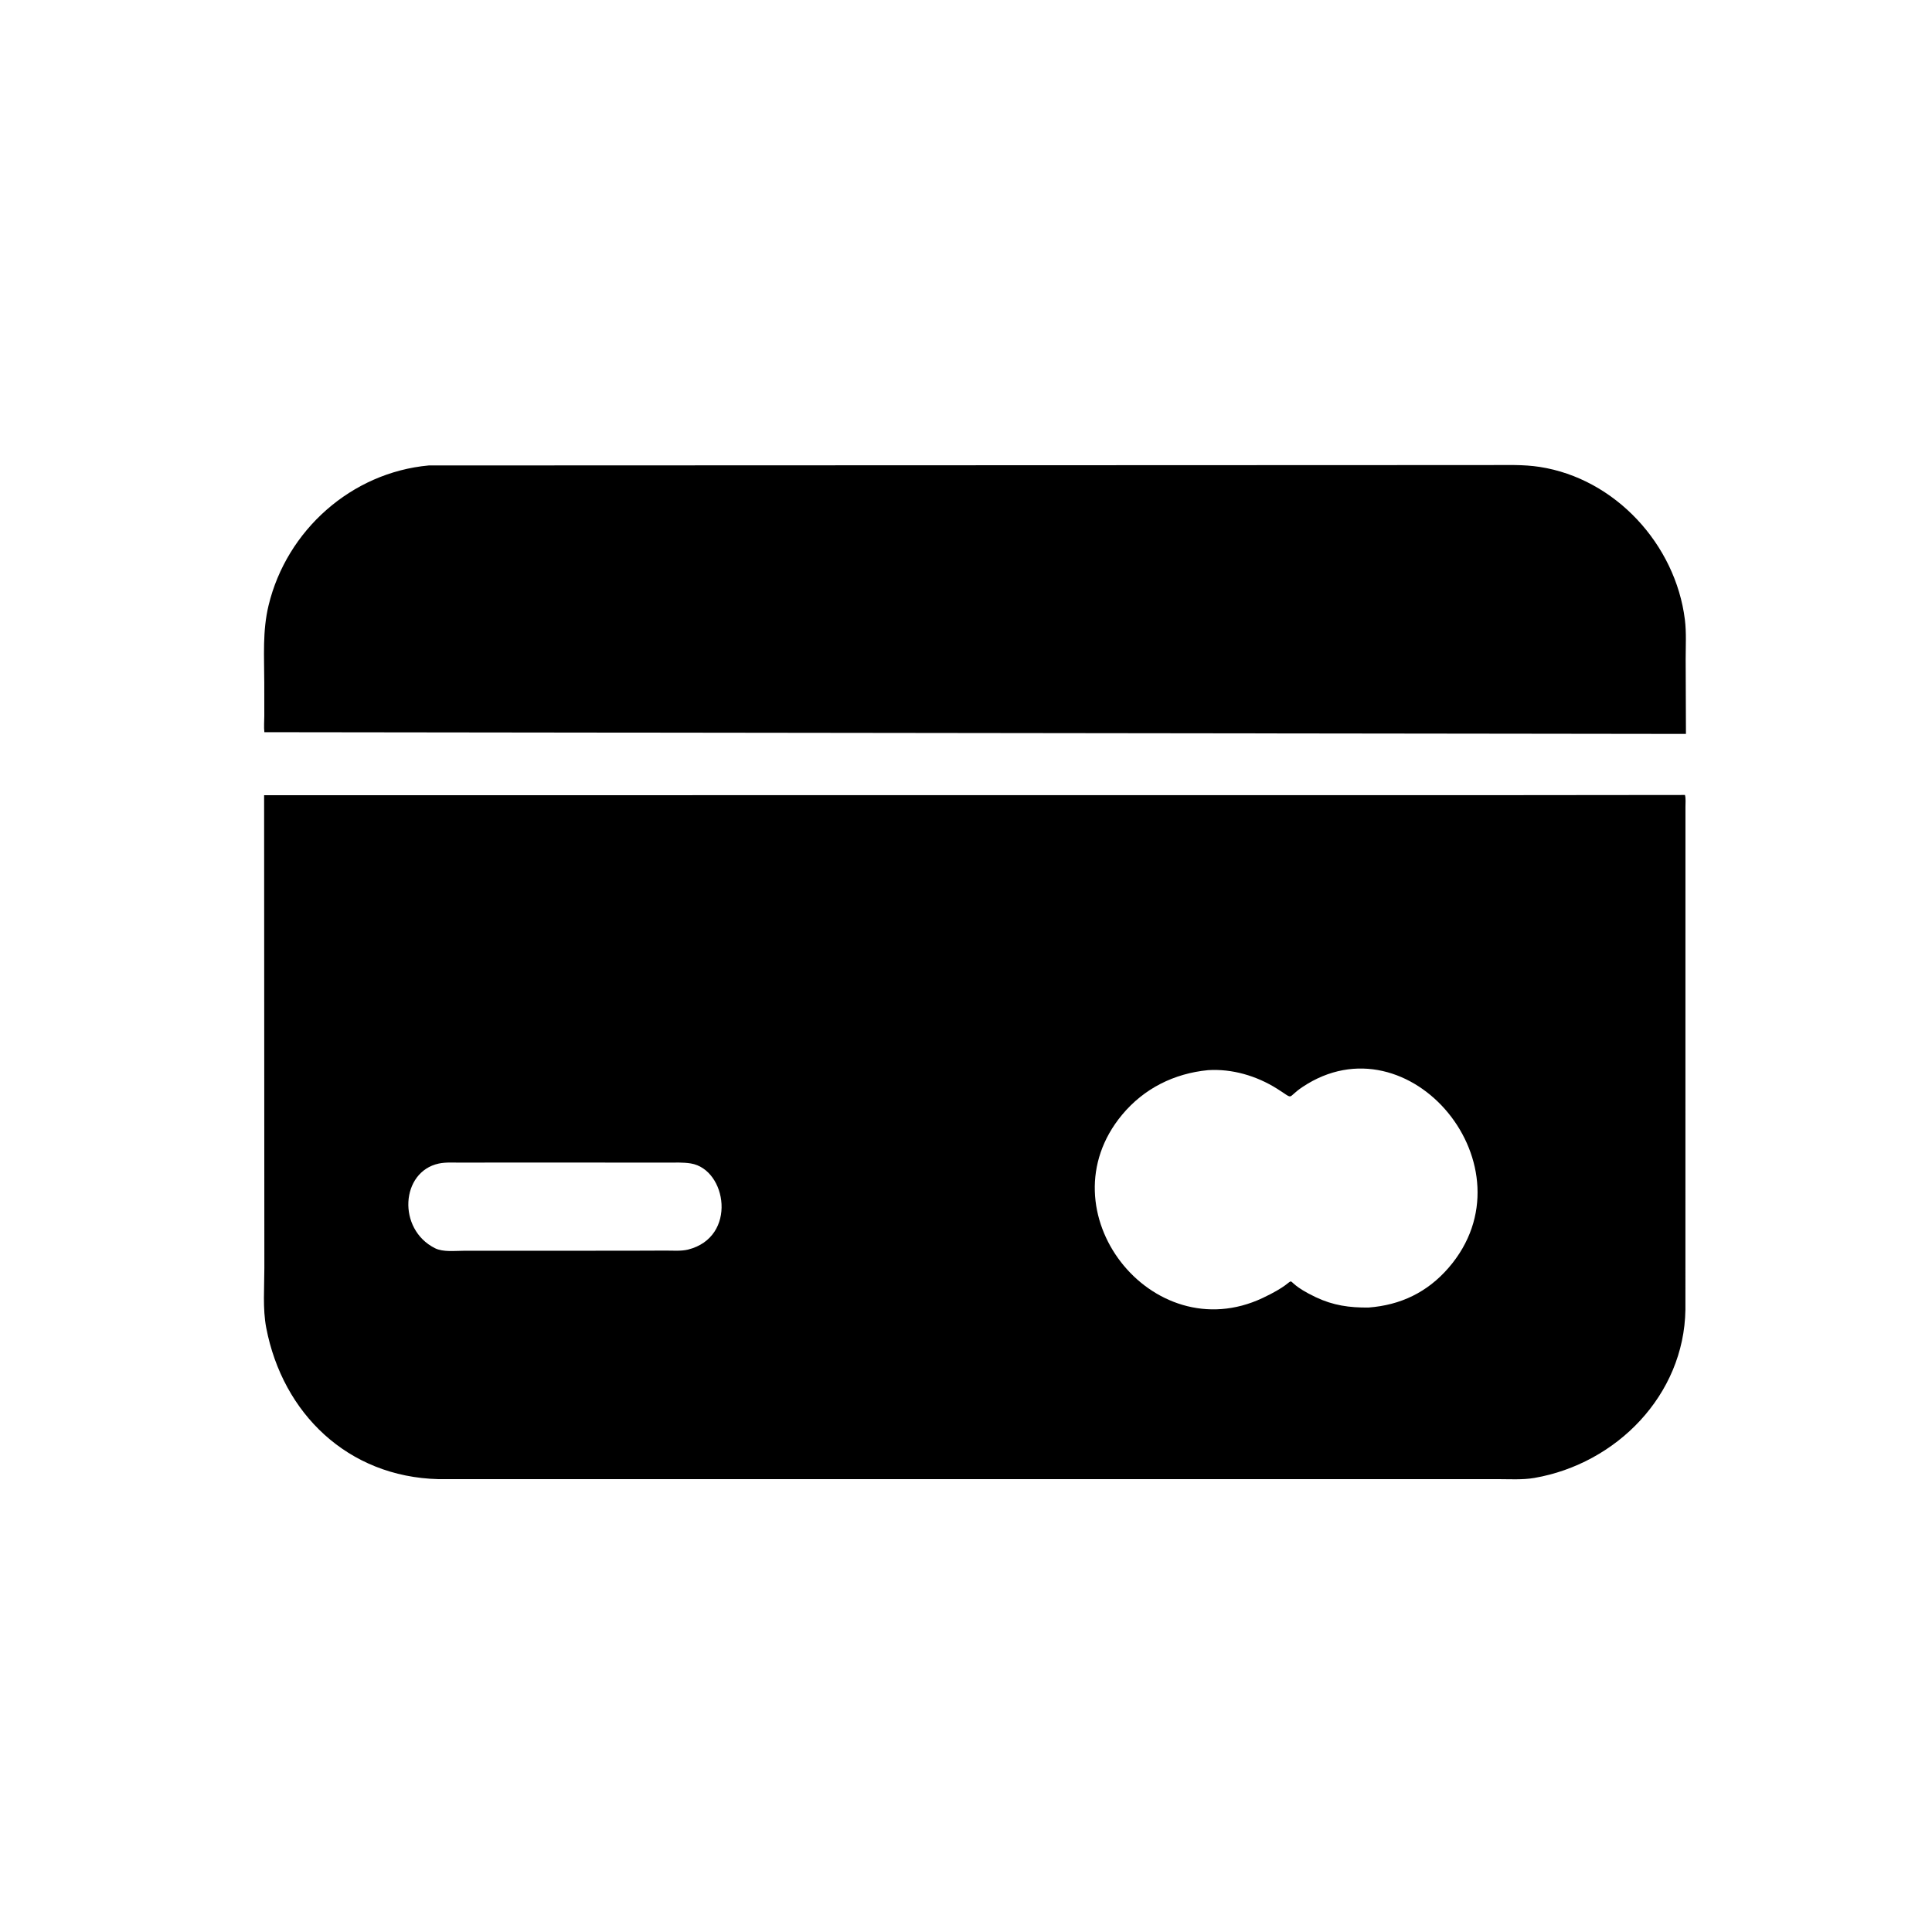
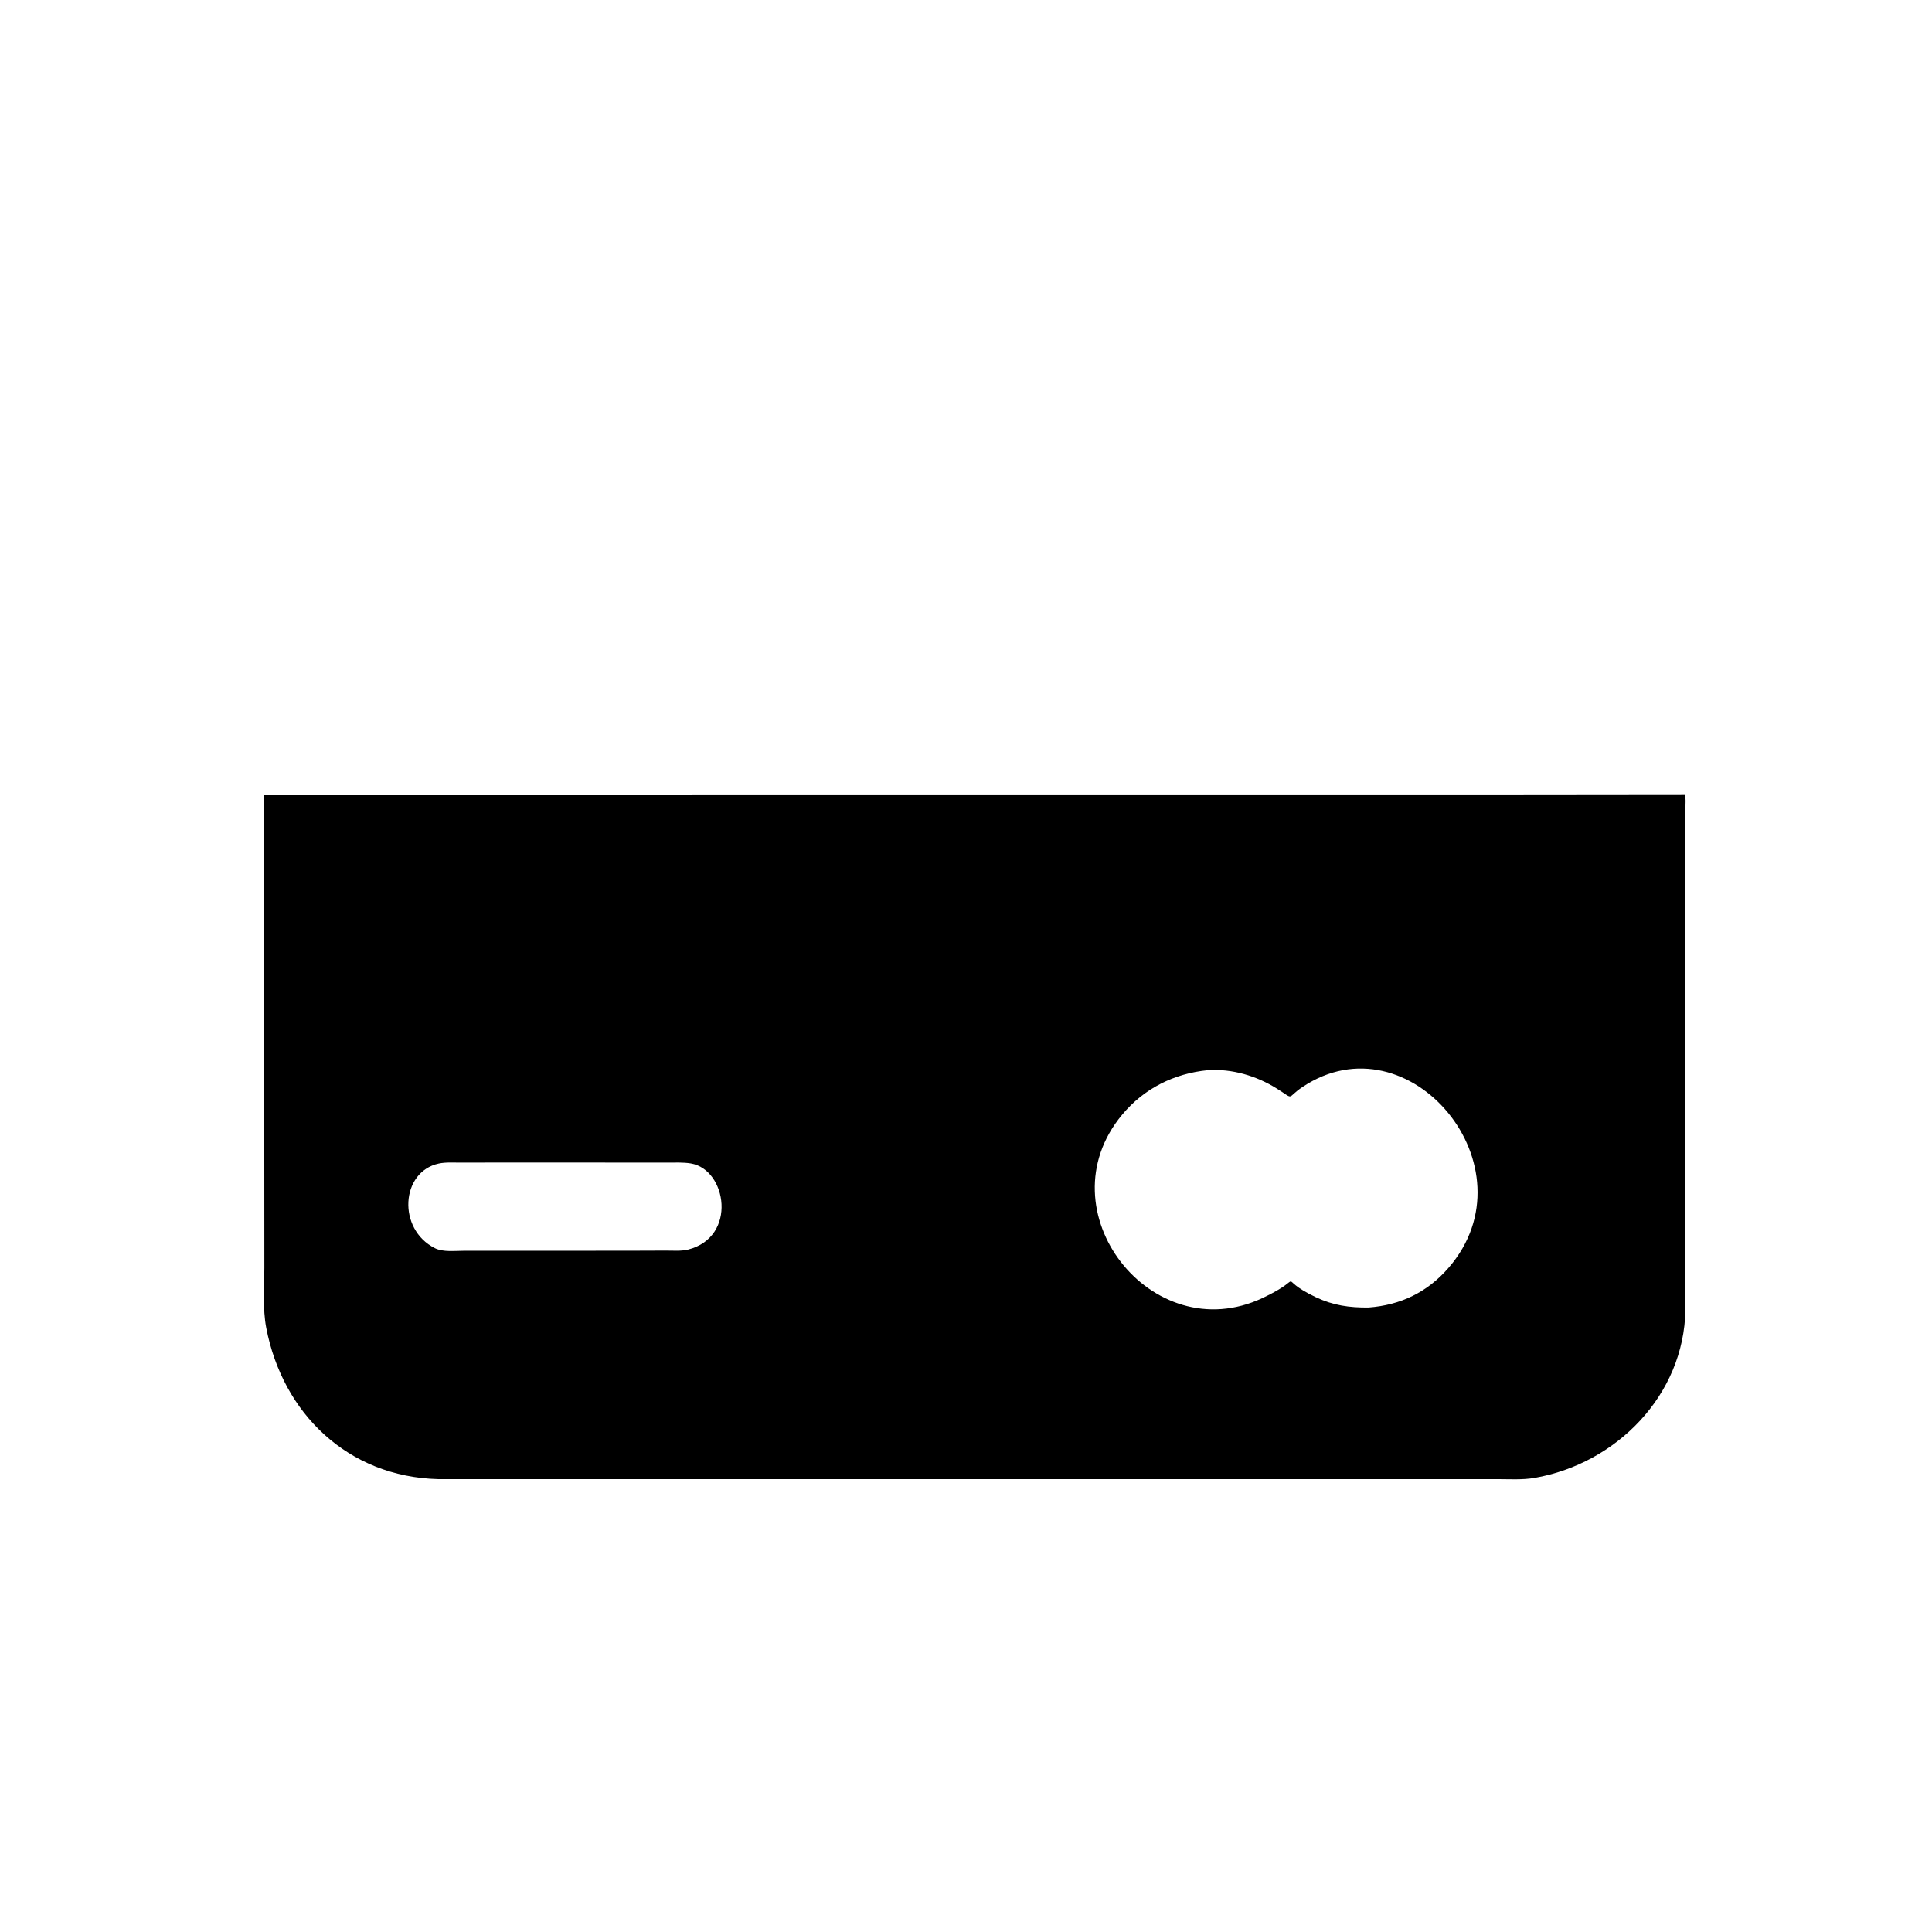
<svg xmlns="http://www.w3.org/2000/svg" version="1.1" style="display: block;" viewBox="0 0 2048 2048" width="640" height="640">
-   <path transform="translate(0,0)" fill="rgb(0,0,0)" d="M 1616.25 777.765 L 280.235 776.147 C 279.592 770.675 280.174 764.356 280.171 758.808 L 280.14 723.776 C 280.122 695.757 278.108 669.024 284.724 641.641 C 303.946 562.085 372.462 500.902 454.505 493.397 L 1579.91 492.987 C 1597.29 493.001 1614.83 492.281 1632.06 494.939 C 1712.23 507.304 1776.1 577.182 1786.03 656.755 C 1787.74 670.457 1786.86 685.02 1786.87 698.84 L 1787.17 777.986 L 1616.25 777.765 z" />
  <path transform="translate(0,0)" fill="rgb(0,0,0)" d="M 464.672 1567.95 C 368.719 1565.53 299.631 1498.33 282.214 1407.5 C 278.335 1387.27 280.242 1364.82 280.226 1344.19 L 279.97 842.952 L 1600.1 842.89 L 1786.13 842.708 C 1787.16 846.509 1786.64 851.38 1786.65 855.365 L 1786.61 1388.33 C 1785.21 1479.02 1713.39 1551.6 1626.57 1566.66 C 1613.91 1568.86 1599.62 1567.92 1586.77 1567.93 L 464.672 1567.95 z M 1280.51 1134.41 C 1244.63 1137.89 1212.62 1153.81 1189.4 1181.78 C 1105.07 1283.37 1220.76 1431.42 1338.54 1375.89 C 1388.71 1352.23 1348.77 1353.2 1394.75 1375.07 C 1413.14 1383.82 1430.51 1386.27 1450.75 1386.04 C 1484.69 1383.46 1513.02 1369.93 1535.53 1343.94 C 1627.7 1237.53 1494.01 1076.49 1380.6 1152.32 C 1363.02 1164.08 1373.05 1166.2 1353.62 1154.01 C 1332.02 1140.44 1306.05 1132.76 1280.51 1134.41 z M 531.783 1232.34 L 489.243 1232.43 C 481.519 1232.46 472.653 1231.79 465.08 1233.42 C 424.774 1242.14 420.959 1302.97 461.048 1323.13 C 469.683 1327.47 482.235 1325.86 491.762 1325.86 L 665.411 1325.81 L 705.433 1325.67 C 712.941 1325.63 722.021 1326.44 729.332 1324.61 C 781.92 1311.42 770.461 1239.58 732.283 1233.3 C 724.229 1231.98 715.691 1232.44 707.535 1232.4 L 531.783 1232.34 z" />
</svg>